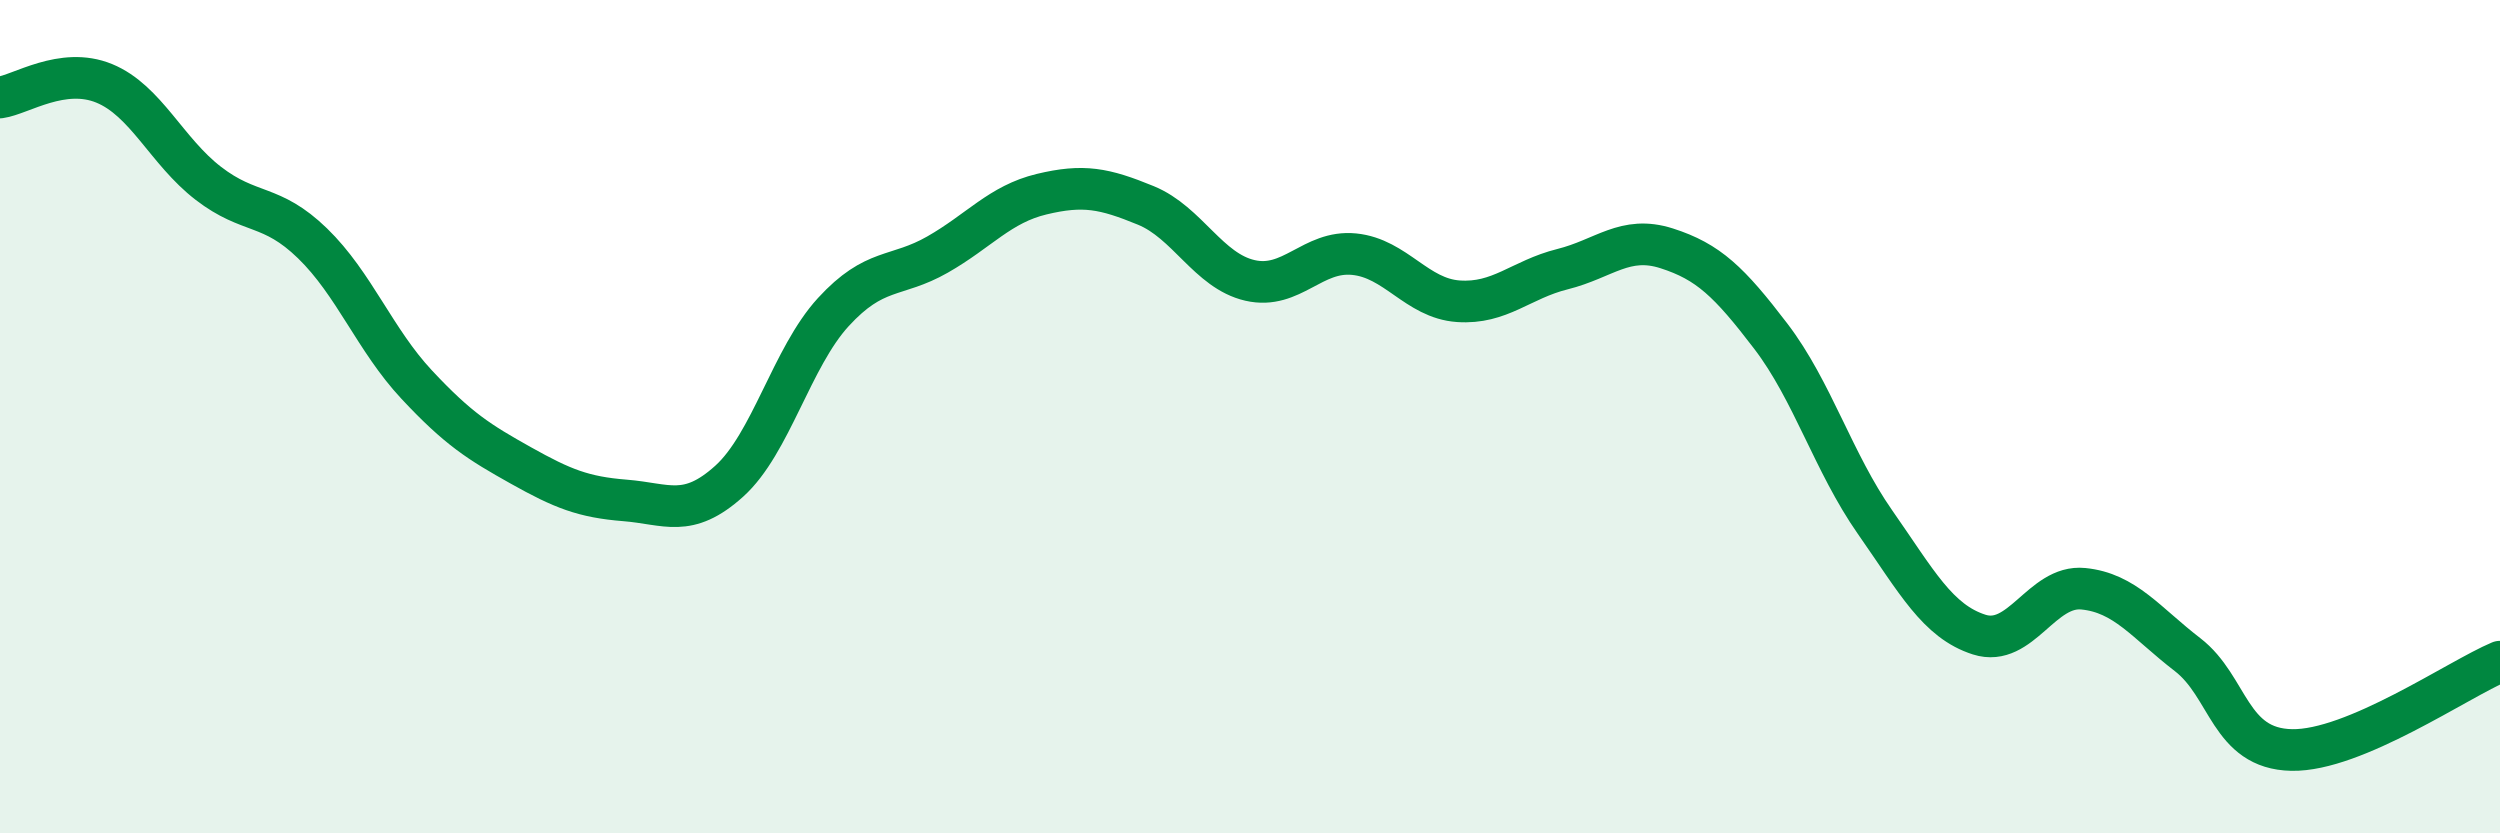
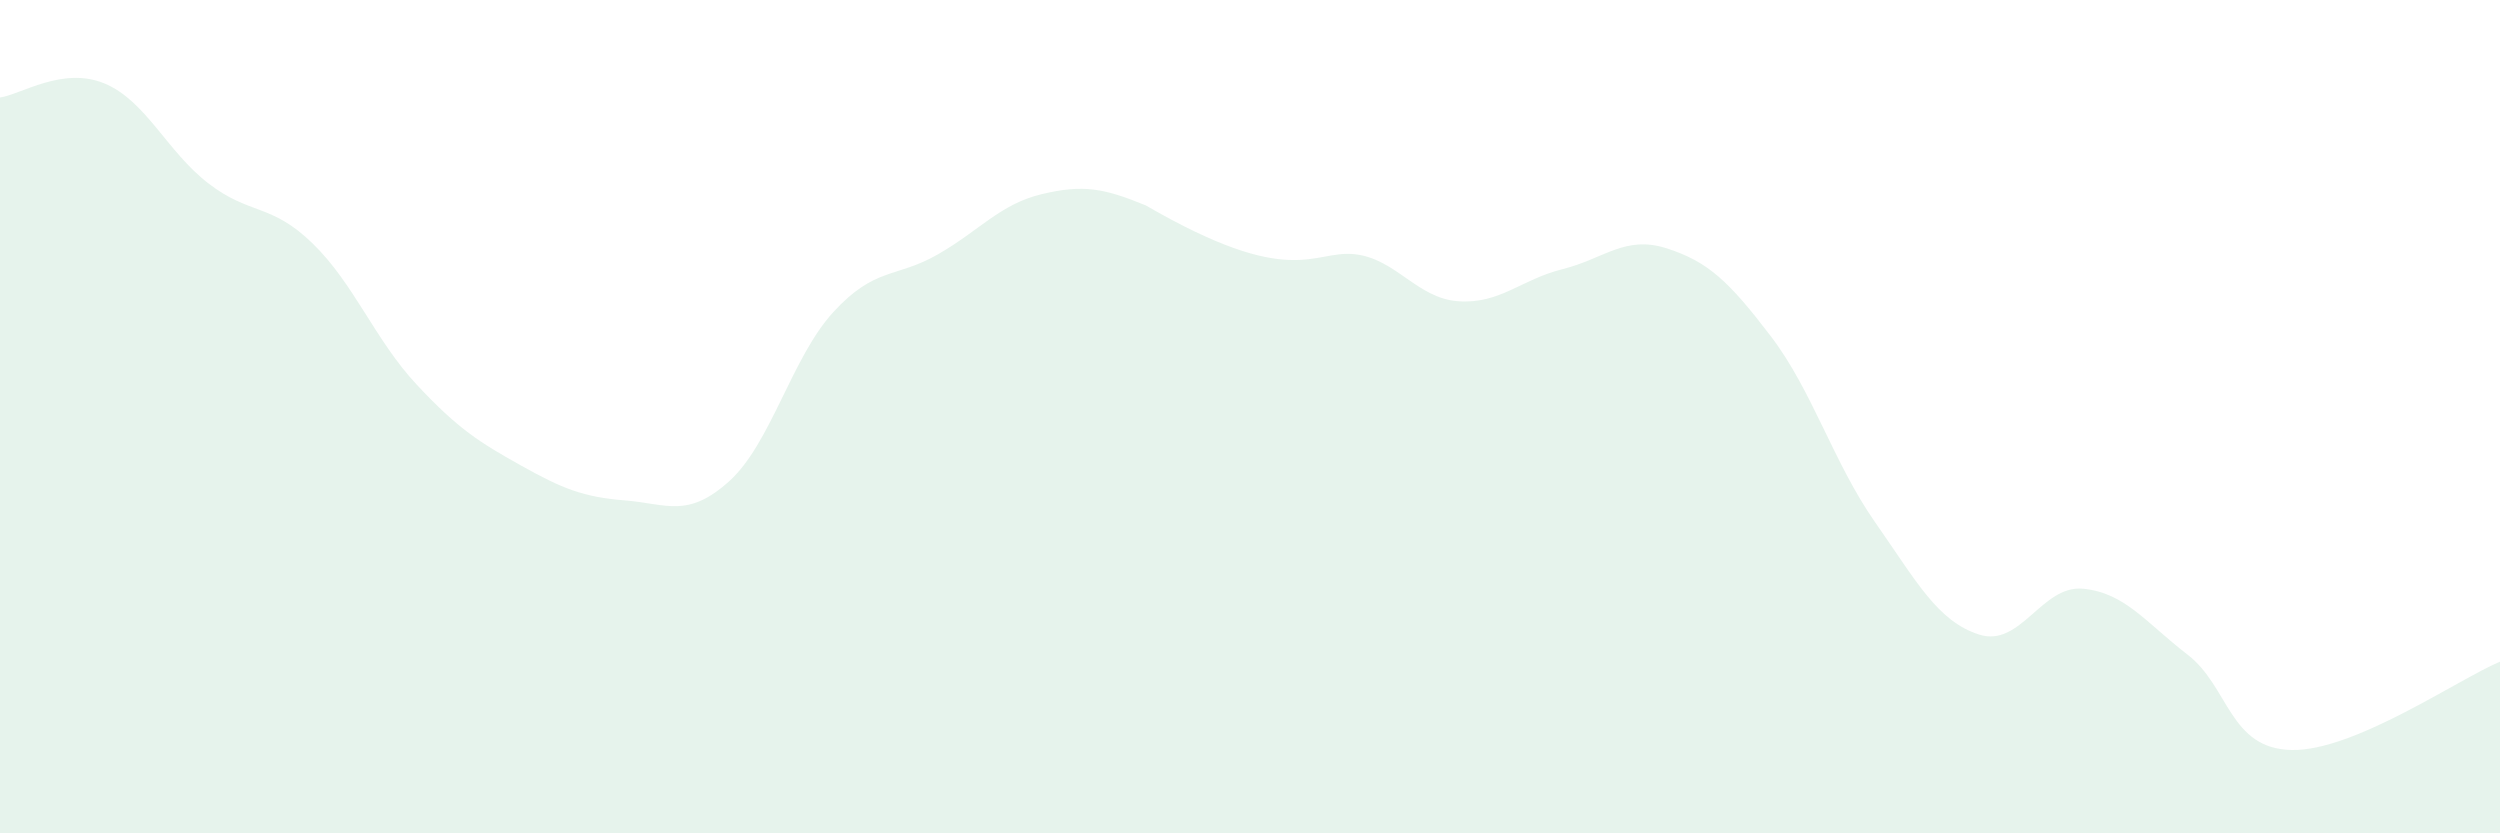
<svg xmlns="http://www.w3.org/2000/svg" width="60" height="20" viewBox="0 0 60 20">
-   <path d="M 0,2.34 C 0.5,2.27 1.5,1.59 2.5,2 C 3.5,2.41 4,3.63 5,4.4 C 6,5.17 6.5,4.87 7.5,5.84 C 8.5,6.81 9,8.16 10,9.23 C 11,10.3 11.5,10.61 12.5,11.17 C 13.5,11.73 14,11.93 15,12.01 C 16,12.09 16.5,12.45 17.5,11.55 C 18.5,10.65 19,8.58 20,7.49 C 21,6.4 21.5,6.68 22.5,6.11 C 23.5,5.54 24,4.9 25,4.66 C 26,4.42 26.5,4.52 27.5,4.93 C 28.5,5.34 29,6.5 30,6.73 C 31,6.96 31.5,6 32.5,6.1 C 33.5,6.2 34,7.16 35,7.23 C 36,7.3 36.5,6.71 37.5,6.46 C 38.5,6.21 39,5.64 40,5.96 C 41,6.28 41.5,6.76 42.5,8.07 C 43.5,9.38 44,11.1 45,12.53 C 46,13.96 46.5,14.91 47.5,15.23 C 48.5,15.55 49,14.03 50,14.13 C 51,14.23 51.5,14.94 52.5,15.71 C 53.5,16.48 53.5,17.97 55,18 C 56.5,18.03 59,16.3 60,15.88L60 20L0 20Z" fill="#008740" opacity="0.1" stroke-linecap="round" stroke-linejoin="round" />
-   <path d="M 0,2.34 C 0.5,2.27 1.5,1.59 2.5,2 C 3.5,2.41 4,3.63 5,4.4 C 6,5.17 6.5,4.87 7.5,5.84 C 8.5,6.81 9,8.16 10,9.23 C 11,10.3 11.5,10.61 12.5,11.17 C 13.5,11.73 14,11.93 15,12.01 C 16,12.09 16.5,12.45 17.5,11.55 C 18.5,10.65 19,8.58 20,7.49 C 21,6.4 21.5,6.68 22.5,6.11 C 23.5,5.54 24,4.9 25,4.66 C 26,4.42 26.5,4.52 27.5,4.93 C 28.5,5.34 29,6.5 30,6.73 C 31,6.96 31.5,6 32.5,6.1 C 33.5,6.2 34,7.16 35,7.23 C 36,7.3 36.5,6.71 37.5,6.46 C 38.5,6.21 39,5.64 40,5.96 C 41,6.28 41.5,6.76 42.5,8.07 C 43.5,9.38 44,11.1 45,12.53 C 46,13.96 46.5,14.91 47.5,15.23 C 48.5,15.55 49,14.03 50,14.13 C 51,14.23 51.5,14.94 52.5,15.71 C 53.5,16.48 53.5,17.97 55,18 C 56.5,18.03 59,16.3 60,15.88" stroke="#008740" stroke-width="1" fill="none" stroke-linecap="round" stroke-linejoin="round" />
+   <path d="M 0,2.34 C 0.5,2.27 1.5,1.59 2.5,2 C 3.5,2.41 4,3.63 5,4.4 C 6,5.17 6.5,4.87 7.5,5.84 C 8.5,6.81 9,8.16 10,9.23 C 11,10.3 11.5,10.61 12.5,11.17 C 13.5,11.73 14,11.93 15,12.01 C 16,12.09 16.5,12.45 17.5,11.55 C 18.5,10.65 19,8.58 20,7.49 C 21,6.4 21.5,6.68 22.5,6.11 C 23.5,5.54 24,4.9 25,4.66 C 26,4.42 26.5,4.52 27.5,4.93 C 31,6.96 31.5,6 32.5,6.1 C 33.5,6.2 34,7.16 35,7.23 C 36,7.3 36.5,6.71 37.5,6.46 C 38.5,6.21 39,5.64 40,5.96 C 41,6.28 41.5,6.76 42.5,8.07 C 43.5,9.38 44,11.1 45,12.53 C 46,13.96 46.5,14.91 47.5,15.23 C 48.5,15.55 49,14.03 50,14.13 C 51,14.23 51.5,14.94 52.5,15.71 C 53.5,16.48 53.5,17.97 55,18 C 56.5,18.03 59,16.3 60,15.88L60 20L0 20Z" fill="#008740" opacity="0.1" stroke-linecap="round" stroke-linejoin="round" />
</svg>